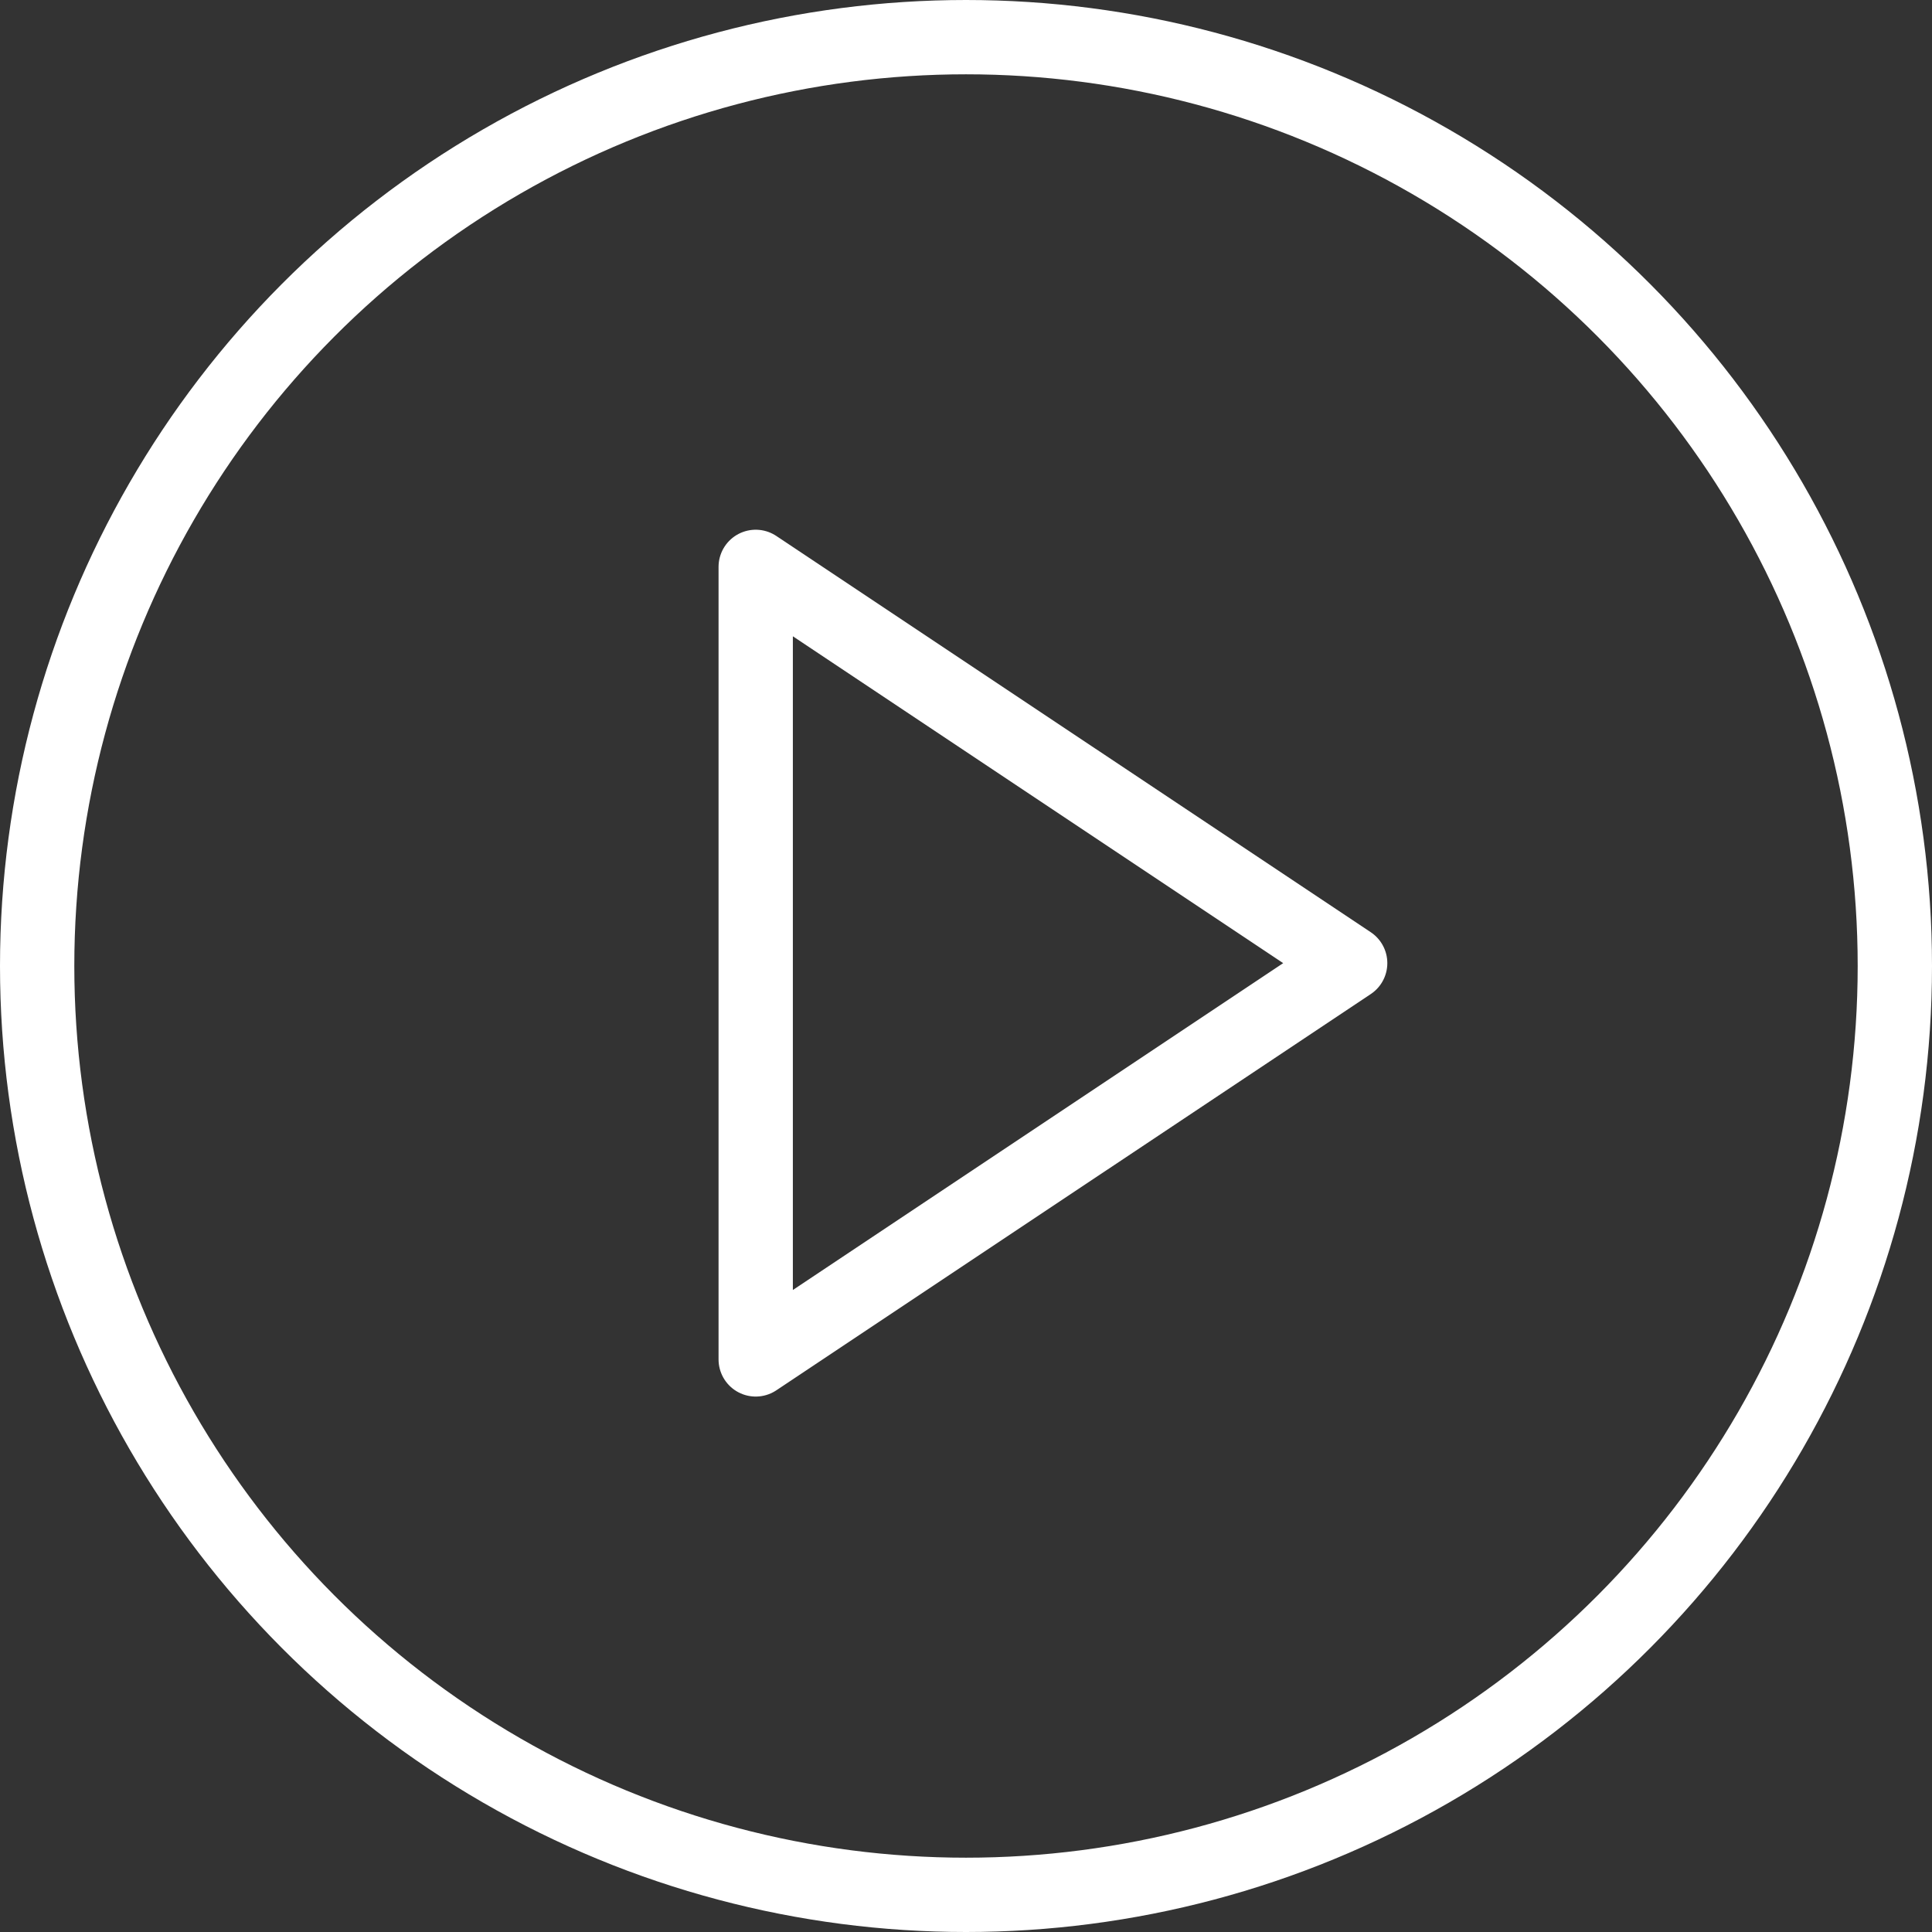
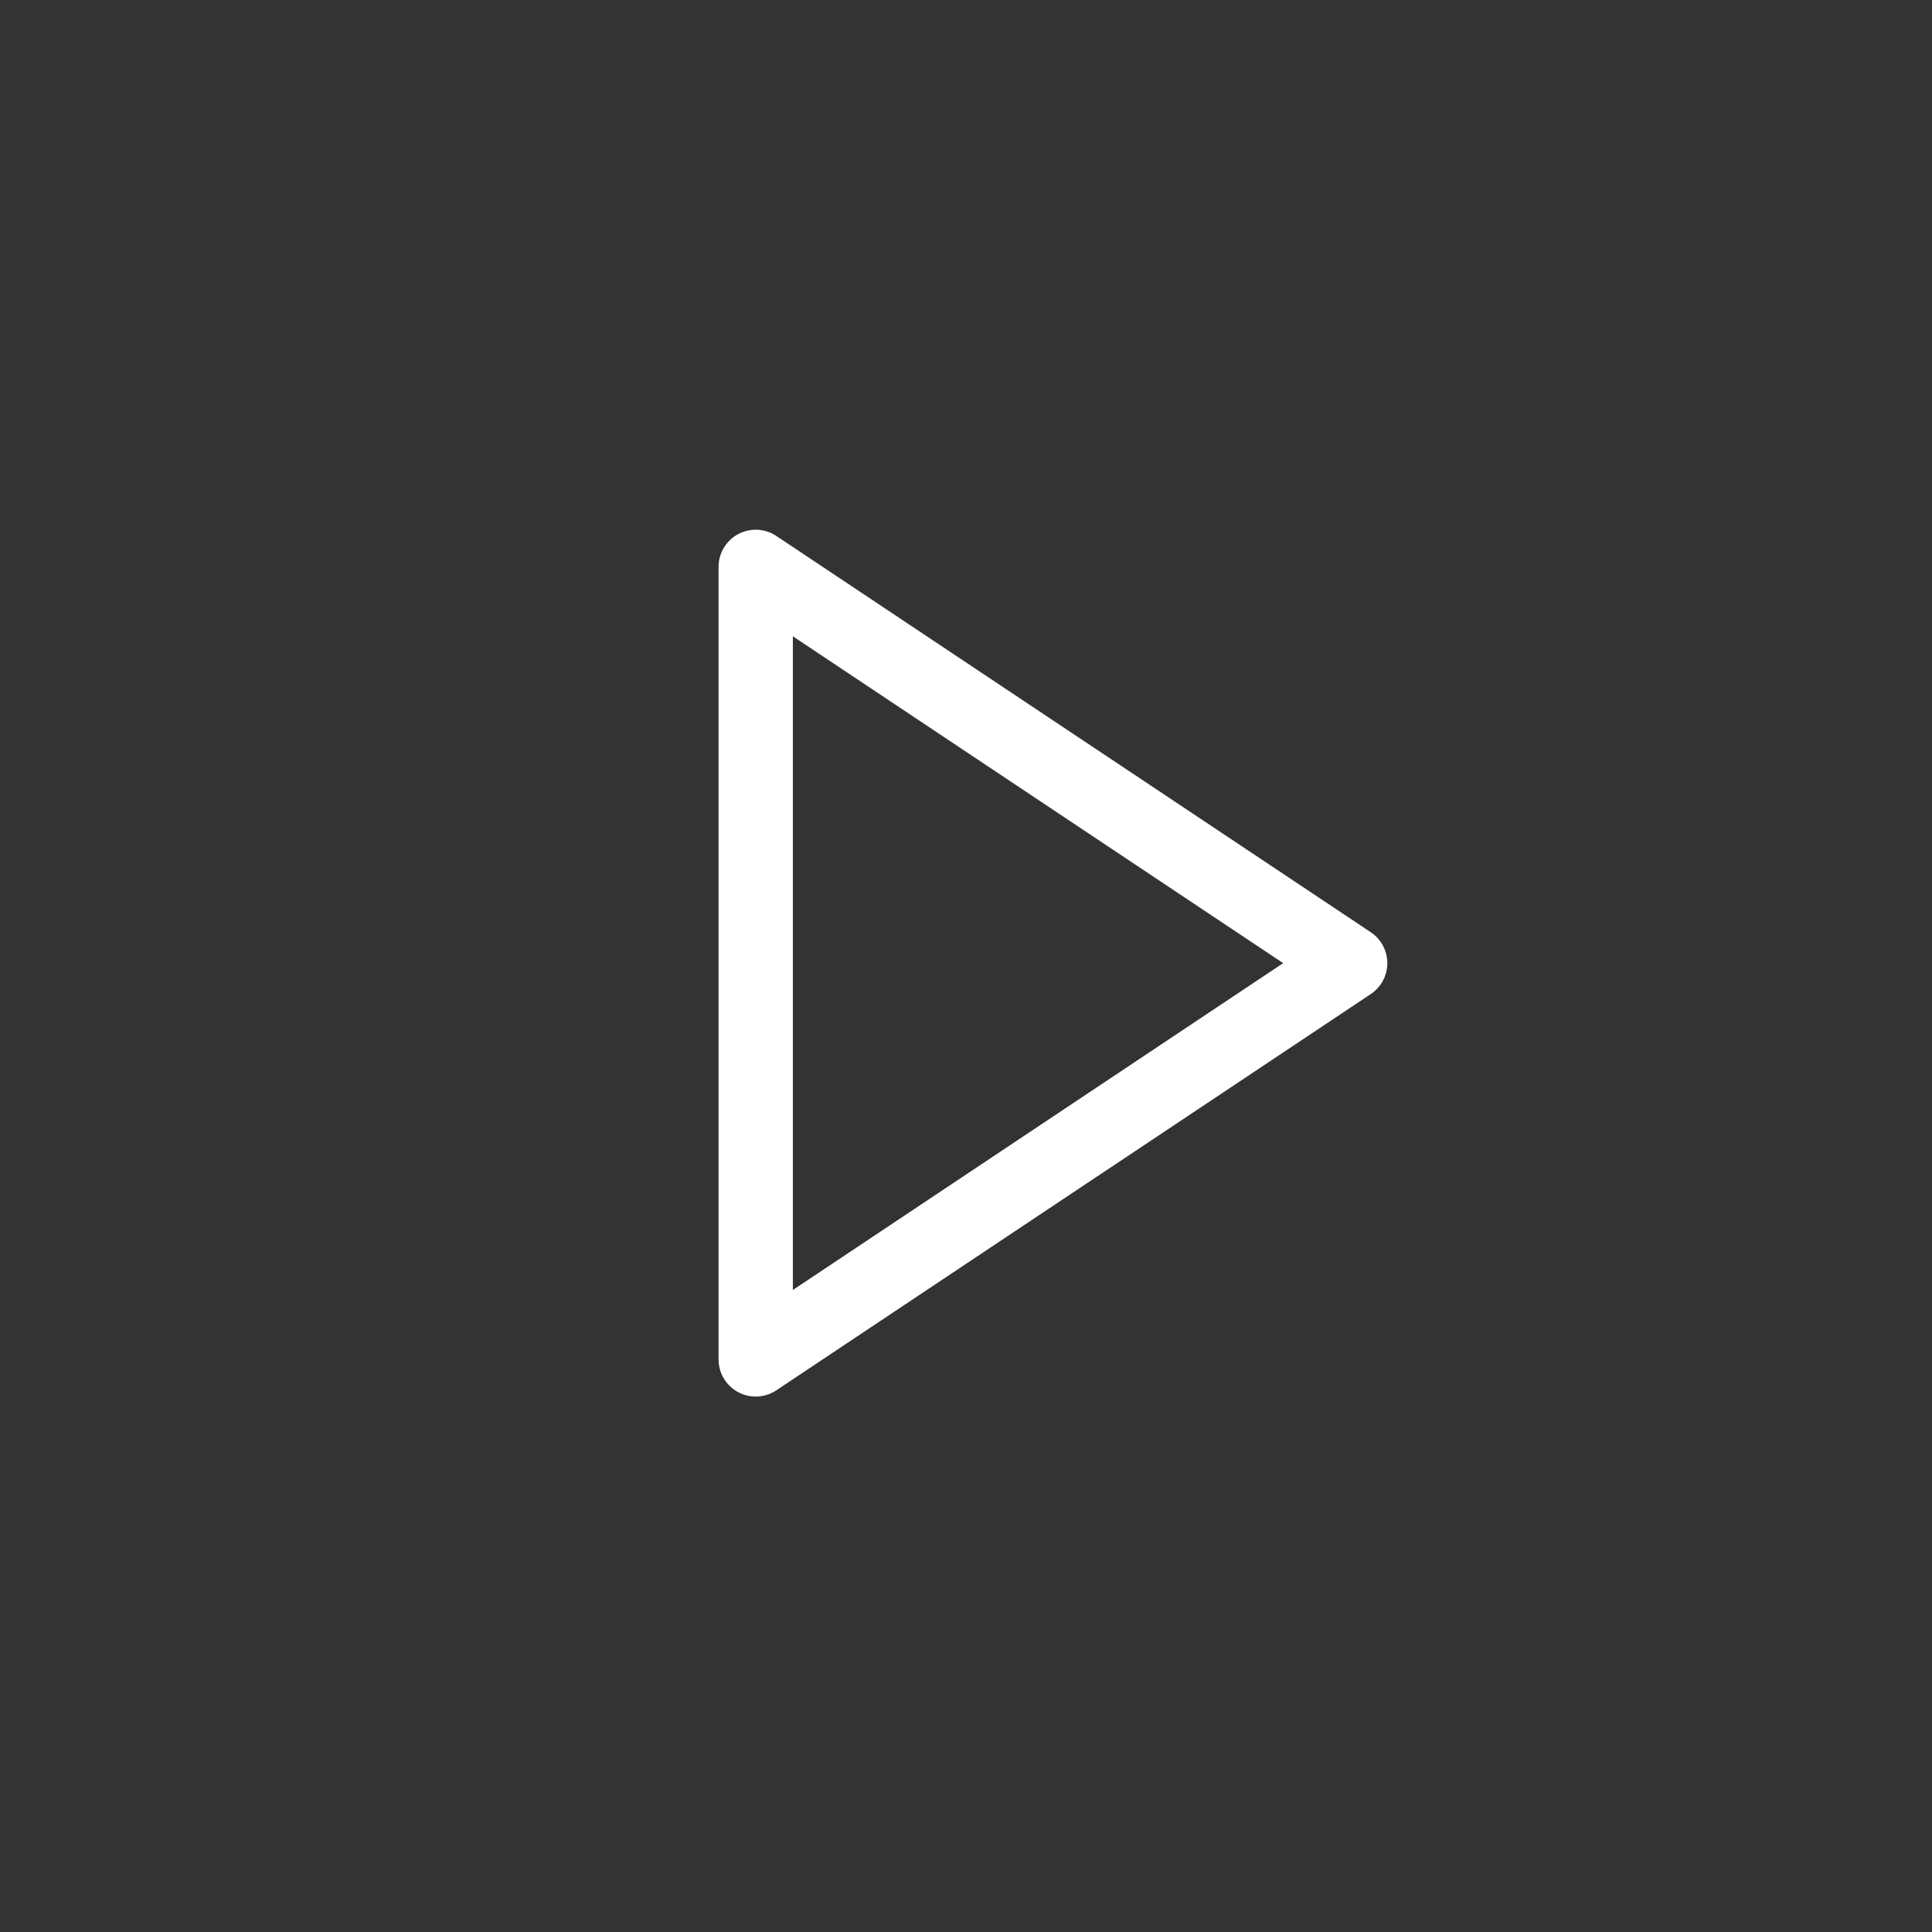
<svg xmlns="http://www.w3.org/2000/svg" width="104" height="104">
  <rect width="100%" height="100%" fill="#333333" stroke="none" />
-   <circle cx="50" cy="50" r="50" transform="translate(2 2)" fill="none" stroke="#fff" stroke-linecap="round" stroke-linejoin="round" stroke-width="4" />
  <path d="M40.68 30.515l32 21.331-32 21.331z" fill="none" stroke="#fff" stroke-linecap="round" stroke-linejoin="round" stroke-width="4" />
</svg>